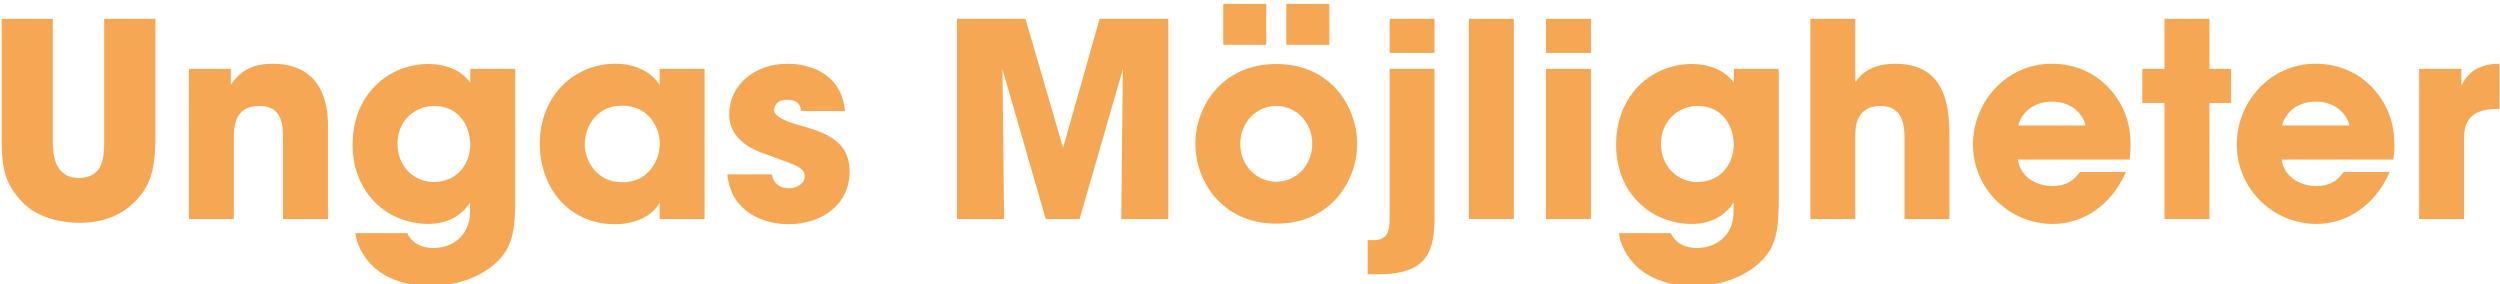
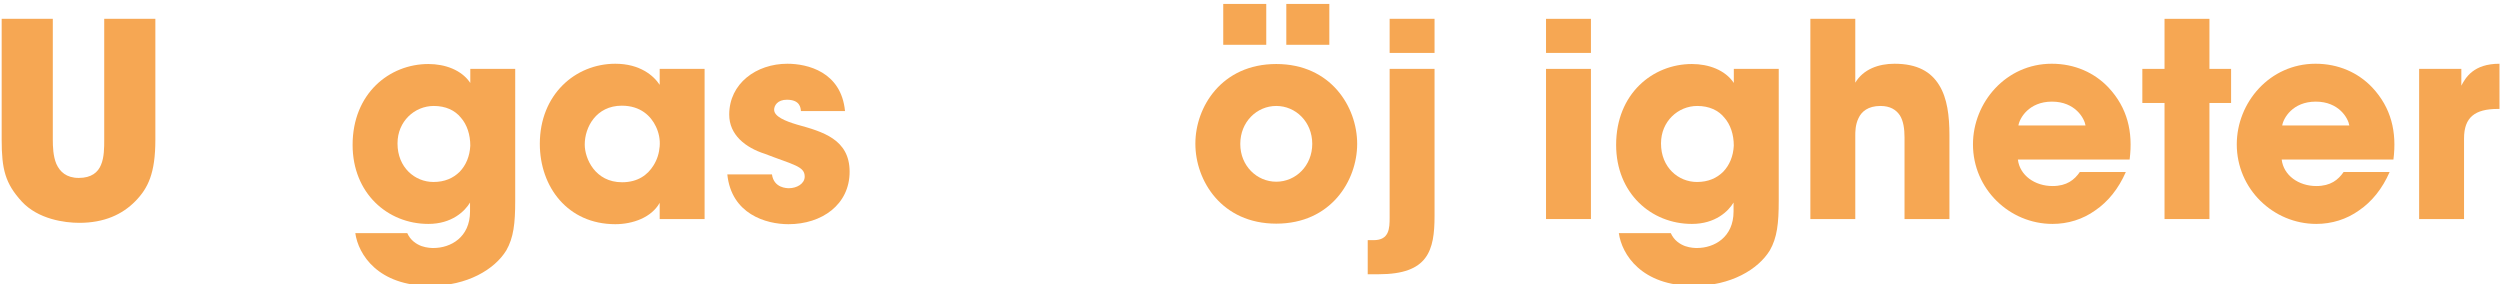
<svg xmlns="http://www.w3.org/2000/svg" version="1.1" id="Layer_1" x="0px" y="0px" viewBox="0 0 924 105" style="enable-background:new 0 0 924 105;" xml:space="preserve">
  <style type="text/css">
	.st0{fill:#F6A753;}
</style>
  <g>
    <path class="st0" d="M19.52,6.96v44.7c0,2.5,0.1,6,1.3,8.9c1.3,2.9,3.7,5.2,8.3,5.2c4.7,0,7.1-2.1,8.2-4.8c1.2-2.8,1.2-6.4,1.2-9.3   V6.96h18.9v44.7c0,12.4-2.7,17.9-7.4,22.7c-4.8,4.9-11.5,8-20.7,8c-5.4,0-15.2-1.3-21.3-7.9c-6.1-6.7-7.4-11.9-7.4-22.8V6.96H19.52   z" />
-     <path class="st0" d="M69.82,25.46h15.5v5.9c1.9-2.7,5.4-7.8,15.3-7.8c18.7,0,20.6,15.2,20.6,22.7v34.7h-16.6v-30.3   c0-6.1-1.3-11.5-8.7-11.5c-8.2,0-9.5,5.9-9.5,11.6v30.2h-16.6V25.46z" />
    <path class="st0" d="M190.42,74.26c0,8.3-0.6,13.6-3.3,18.3c-4.3,7-14.4,13.1-28.1,13.1c-19.3,0-26.6-11.6-27.7-19.5h19.2   c1.2,2.7,3.4,4.1,5.3,4.8c2,0.7,3.9,0.7,4.4,0.7c6.3,0,13.5-3.9,13.5-13.5v-3.3c-1.9,3.2-6.7,7.9-15.4,7.9c-15.1,0-28-11.4-28-29.2   c0-19,13.6-29.9,28-29.9c6.2,0,12.3,2.2,15.5,7v-5.2h16.6V74.26z M146.92,53.06c0,8.8,6.4,14.2,13.3,14.2c4.1,0,7.3-1.4,9.7-3.8   c2.3-2.4,3.7-5.7,3.9-9.6c0-4.1-1.2-7.8-3.5-10.4c-2.2-2.7-5.6-4.3-10-4.3c-7.1,0-13.4,5.7-13.4,13.8V53.06z" />
    <path class="st0" d="M260.42,80.96h-16.6v-6c-3,5.4-9.9,7.9-16.4,7.9c-17.6,0-27.9-13.8-27.9-29.7c0-18.2,13.1-29.6,27.9-29.6   c9.1,0,14.2,4.4,16.4,7.8v-5.9h16.6V80.96z M216.12,53.46c0,5.1,3.8,13.9,13.8,13.9c5.9,0,9.5-2.8,11.6-6.2   c1.4-2.2,2.1-4.6,2.3-7.1c0.2-2.5-0.3-5-1.4-7.3c-1.8-3.8-5.6-7.7-12.6-7.7c-9.5,0-13.7,8-13.7,14.3V53.46z" />
    <path class="st0" d="M296.02,41.06c-0.1-1.2-0.3-4.2-5.2-4.2c-3.5,0-4.7,2.2-4.7,3.7c0,2.5,4.1,4.2,8.5,5.5   c9.4,2.6,19.4,5.4,19.4,17.4c0,12.2-10.3,19.4-22.6,19.4c-8.4,0-21.1-3.8-22.6-18.4h16.5c0.7,5.1,5.6,5.1,6.3,5.1   c2.8,0,5.8-1.6,5.8-4.3c0-3.8-4.1-4.3-14.7-8.4c-7.2-2.3-13.2-7-13.2-14.5c0-11.5,10-18.8,21.5-18.8c7.3,0,19.9,2.9,21.3,17.5   H296.02z" />
-     <path class="st0" d="M353.71,80.96v-74h25.3l13.9,47.7l13.5-47.7h25.4v74h-17.4l0.6-55.4l-16,55.4h-12.5l-16-55.4l0.6,55.4H353.71z   " />
    <path class="st0" d="M441.81,53.06c0-13.5,9.7-29.4,29.9-29.4s29.9,15.9,29.9,29.5s-9.7,29.5-29.9,29.5s-29.9-15.9-29.9-29.5V53.06   z M468.01,16.56h-15.9V1.46h15.9V16.56z M458.41,53.26c0,8,6.1,13.9,13.3,13.9c7.2,0,13.3-5.9,13.3-14s-6.1-14-13.3-14   c-7.2,0-13.3,5.9-13.3,14V53.26z M491.32,16.56h-15.9V1.46h15.9V16.56z" />
    <path class="st0" d="M530.21,79.76c0,12.9-2.4,21.6-20.6,21.6h-4.1v-12.6h2.2c5.8,0,5.9-4.4,5.9-8.4v-54.9h16.6V79.76z    M513.61,6.96h16.6v12.6h-16.6V6.96z" />
-     <path class="st0" d="M542.91,6.96h16.6v74h-16.6V6.96z" />
    <path class="st0" d="M571.41,6.96h16.6v12.6h-16.6V6.96z M571.41,25.46h16.6v55.5h-16.6V25.46z" />
    <path class="st0" d="M657.42,74.26c0,8.3-0.6,13.6-3.3,18.3c-4.3,7-14.4,13.1-28.1,13.1c-19.3,0-26.6-11.6-27.7-19.5h19.2   c1.2,2.7,3.4,4.1,5.3,4.8c2,0.7,3.9,0.7,4.4,0.7c6.3,0,13.5-3.9,13.5-13.5v-3.3c-1.9,3.2-6.7,7.9-15.4,7.9c-15.1,0-28-11.4-28-29.2   c0-19,13.6-29.9,28-29.9c6.2,0,12.3,2.2,15.5,7v-5.2h16.6V74.26z M613.91,53.06c0,8.8,6.4,14.2,13.3,14.2c4.1,0,7.3-1.4,9.7-3.8   c2.3-2.4,3.7-5.7,3.9-9.6c0-4.1-1.2-7.8-3.5-10.4c-2.2-2.7-5.6-4.3-10-4.3c-7.1,0-13.4,5.7-13.4,13.8V53.06z" />
    <path class="st0" d="M669.11,6.96h16.6v16.6v7c3-5,8.6-7,14.5-7c8.5,0,13.5,3,16.5,7.9c3,4.8,3.8,11.4,3.8,18.5v31h-16.6v-30.2   c0-3.1-0.4-6-1.7-8.1c-1.4-2.1-3.6-3.5-7.2-3.5c-4.6,0-7,2.1-8.1,4.5c-1.2,2.4-1.2,5.1-1.2,6.5v30.8h-16.6V6.96z" />
    <path class="st0" d="M745.81,58.96c0.7,5.9,6.3,9.8,12.8,9.8c5.3,0,8.1-2.3,10.1-5.2h17c-2.7,6.2-6.6,11-11.3,14.2   c-4.6,3.3-10.1,5-15.8,5c-15.9,0-29.4-12.9-29.4-29.4c0-15.5,12.2-29.8,29.1-29.8c8.5,0,15.8,3.3,21,8.8c7,7.5,9.1,16.4,7.8,26.6   H745.81z M770.81,46.36c-0.4-2.6-3.8-8.8-12.4-8.8s-12,6.2-12.4,8.8H770.81z" />
    <path class="st0" d="M800.01,38.06h-8.2v-12.6h8.2V6.96h16.6v18.5h8v12.6h-8v42.9h-16.6V38.06z" />
    <path class="st0" d="M843.31,58.96c0.7,5.9,6.3,9.8,12.8,9.8c5.3,0,8.1-2.3,10.1-5.2h17c-2.7,6.2-6.6,11-11.3,14.2   c-4.6,3.3-10.1,5-15.8,5c-15.9,0-29.4-12.9-29.4-29.4c0-15.5,12.2-29.8,29.1-29.8c8.5,0,15.8,3.3,21,8.8c7,7.5,9.1,16.4,7.8,26.6   H843.31z M868.31,46.36c-0.4-2.6-3.8-8.8-12.4-8.8s-12,6.2-12.4,8.8H868.31z" />
    <path class="st0" d="M894.11,25.46h15.6v6.2c1.6-3,4.5-8.1,14.1-8.1v16.7h-0.6c-8.5,0-12.5,3.1-12.5,10.9v29.8h-16.6V25.46z" />
  </g>
</svg>